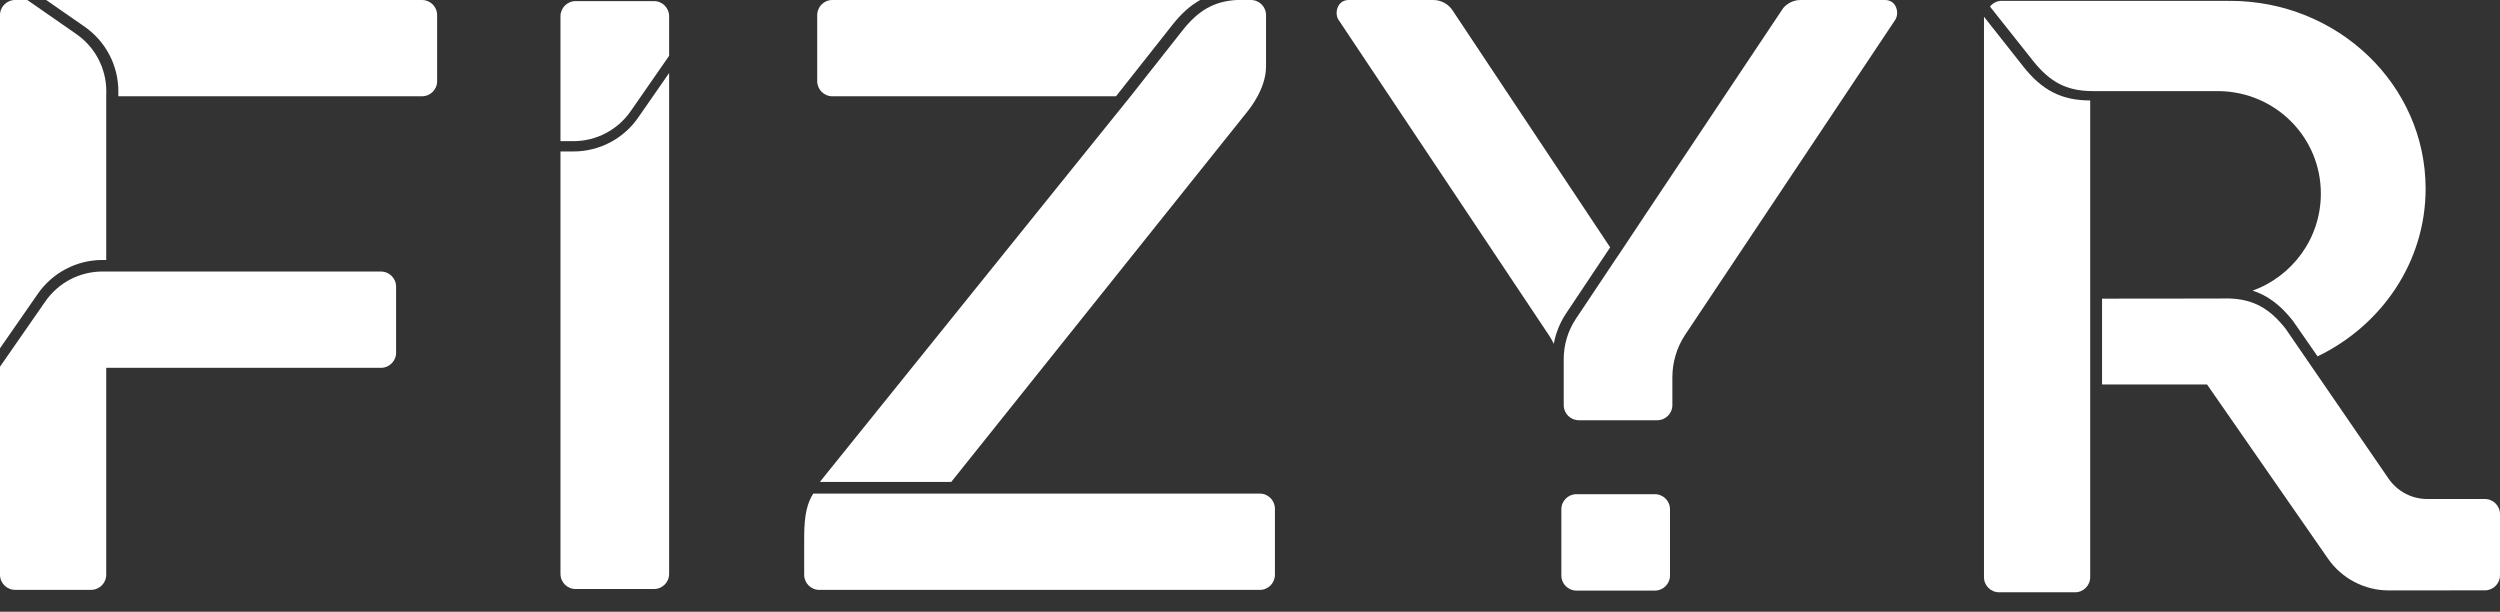
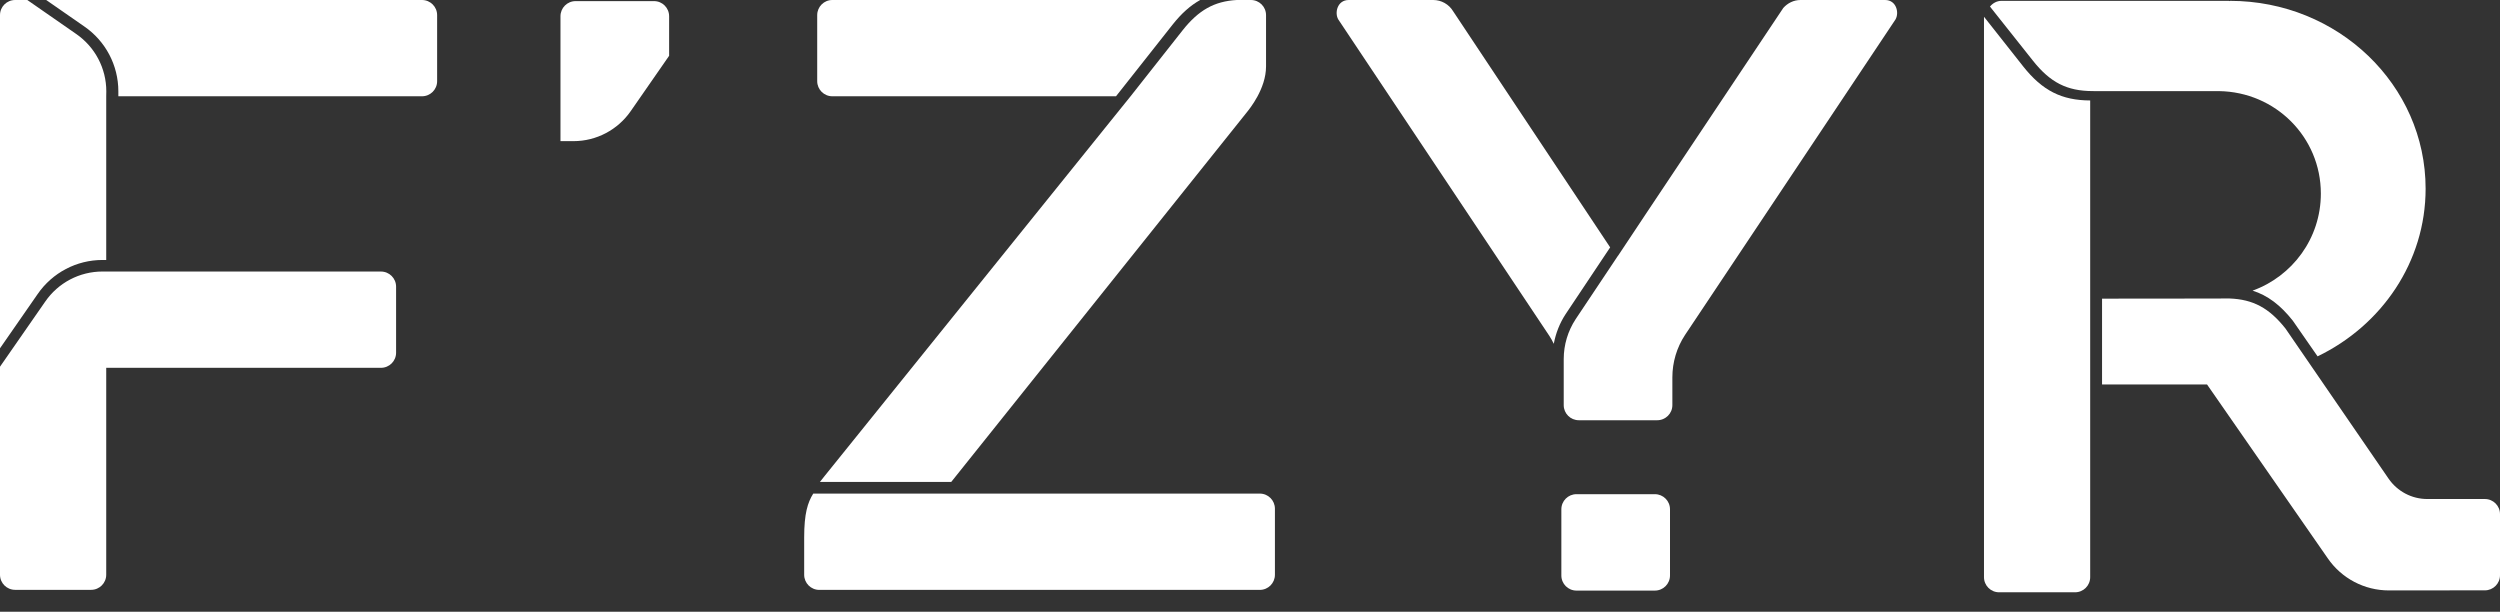
<svg xmlns="http://www.w3.org/2000/svg" width="94" height="23" viewBox="0 0 94 23" fill="none">
  <rect x="0" y="0" width="94" height="23" fill="#333333" stroke="none" />
  <path d="M78.591 3.777C77.521 3.775 76.792 3.406 76.075 2.501L74.598 0.63V21.702C74.598 22.016 74.852 22.27 75.165 22.27H78.023C78.337 22.27 78.591 22.016 78.591 21.702V3.777Z" fill="white" />
  <path d="M21.563 5.307C22.426 5.307 23.232 4.881 23.721 4.17L25.159 2.098V0.61C25.159 0.296 24.905 0.042 24.592 0.042H21.643C21.329 0.042 21.074 0.296 21.074 0.61V5.307H21.563Z" fill="white" />
-   <path d="M24.003 4.41C23.451 5.215 22.538 5.695 21.563 5.695H21.074V21.579C21.074 21.893 21.328 22.147 21.642 22.147H24.592C24.905 22.147 25.159 21.893 25.159 21.579V2.745L24.003 4.41Z" fill="white" />
  <path d="M62.792 19.149V21.638C62.792 21.952 62.538 22.206 62.223 22.206H59.275C58.961 22.206 58.707 21.952 58.707 21.638V19.149C58.707 18.836 58.961 18.581 59.275 18.581H62.223C62.538 18.581 62.792 18.836 62.792 19.149Z" fill="white" />
  <path d="M58.796 13.5C58.796 12.967 58.951 12.449 59.243 12.002L60.839 9.611L60.841 9.613L61.883 8.045L67.051 0.3C67.215 0.114 67.447 0 67.7 0H70.879C71.308 0 71.418 0.485 71.269 0.734L63.356 12.596C63.046 13.068 62.881 13.622 62.881 14.188V15.234C62.881 15.547 62.626 15.801 62.312 15.801H59.364C59.051 15.801 58.798 15.549 58.796 15.238V13.5Z" fill="white" />
  <path d="M50.712 5.05447e-05H53.89C54.196 5.05447e-05 54.48 0.161 54.637 0.422L60.542 9.301L58.866 11.813C58.642 12.154 58.497 12.533 58.422 12.927C58.373 12.826 58.32 12.726 58.257 12.631L50.321 0.734C50.171 0.485 50.283 5.05447e-05 50.712 5.05447e-05Z" fill="white" />
  <path d="M15.867 0H1.737L3.165 0.992C3.969 1.543 4.45 2.456 4.45 3.432V3.62H15.867C16.181 3.62 16.436 3.366 16.436 3.053V0.569C16.436 0.254 16.181 0 15.867 0Z" fill="white" />
  <path d="M1.414 11.059C1.966 10.255 2.878 9.775 3.854 9.775H3.994V3.62L3.997 3.432C3.997 2.569 3.572 1.763 2.86 1.274L1.027 7.82013e-05H0.568C0.254 7.82013e-05 0 0.254 0 0.568V1.531V3.053V10.687V13.096L1.414 11.059Z" fill="white" />
  <path d="M14.324 10.21H3.994V10.209H3.854C2.991 10.209 2.185 10.633 1.697 11.345L0 13.788V21.611C0 21.924 0.254 22.178 0.568 22.178H3.426C3.74 22.178 3.994 21.924 3.994 21.611V13.83H14.324C14.638 13.83 14.893 13.576 14.893 13.263V10.779C14.893 10.464 14.638 10.21 14.324 10.21Z" fill="white" />
  <path d="M31.295 3.62H41.962L44.091 0.924C44.423 0.505 44.758 0.206 45.128 0H31.295C30.982 0 30.727 0.254 30.727 0.568V3.052C30.727 3.366 30.982 3.62 31.295 3.62Z" fill="white" />
  <path d="M93.432 18.763H91.265C90.684 18.763 90.14 18.476 89.811 17.998L85.934 12.353C85.32 11.58 84.716 11.255 83.828 11.223C83.796 11.227 79.037 11.229 79.037 11.229V14.455H82.984L87.522 20.99C88.041 21.747 88.901 22.2 89.821 22.2H92.104L92.109 22.197H93.432C93.745 22.197 94 21.942 94 21.629V19.331C94 19.017 93.745 18.763 93.432 18.763Z" fill="white" />
  <path d="M87.264 7.279C87.264 8.961 86.193 10.388 84.697 10.928C85.266 11.109 85.742 11.468 86.209 12.057L87.141 13.399C89.547 12.238 91.203 9.855 91.203 7.094C91.203 3.194 87.908 0.032 83.846 0.032C83.846 0.032 83.845 0.04 83.845 0.042C83.828 0.04 83.815 0.032 83.798 0.032H78.206H76.024H75.257C75.08 0.032 74.927 0.119 74.823 0.247L76.436 2.279C77.088 3.102 77.719 3.423 78.683 3.425L78.775 3.426H83.436C85.555 3.456 87.264 5.153 87.264 7.279Z" fill="white" />
  <path d="M35.767 18.12L46.879 4.224C46.981 4.097 47.603 3.34 47.603 2.497V0.568C47.603 0.254 47.349 0 47.035 0H46.5C45.657 0.049 45.07 0.379 44.468 1.137L42.509 3.621L41.455 4.928L41.418 4.976H41.417L31.027 17.871C30.958 17.961 30.893 18.042 30.829 18.12H35.767Z" fill="white" />
  <path d="M47.369 18.559H30.578C30.369 18.893 30.237 19.308 30.237 20.208V21.612C30.237 21.926 30.492 22.18 30.806 22.18H47.369C47.682 22.18 47.937 21.926 47.937 21.612V19.128C47.937 18.813 47.682 18.559 47.369 18.559Z" fill="white" />
</svg>